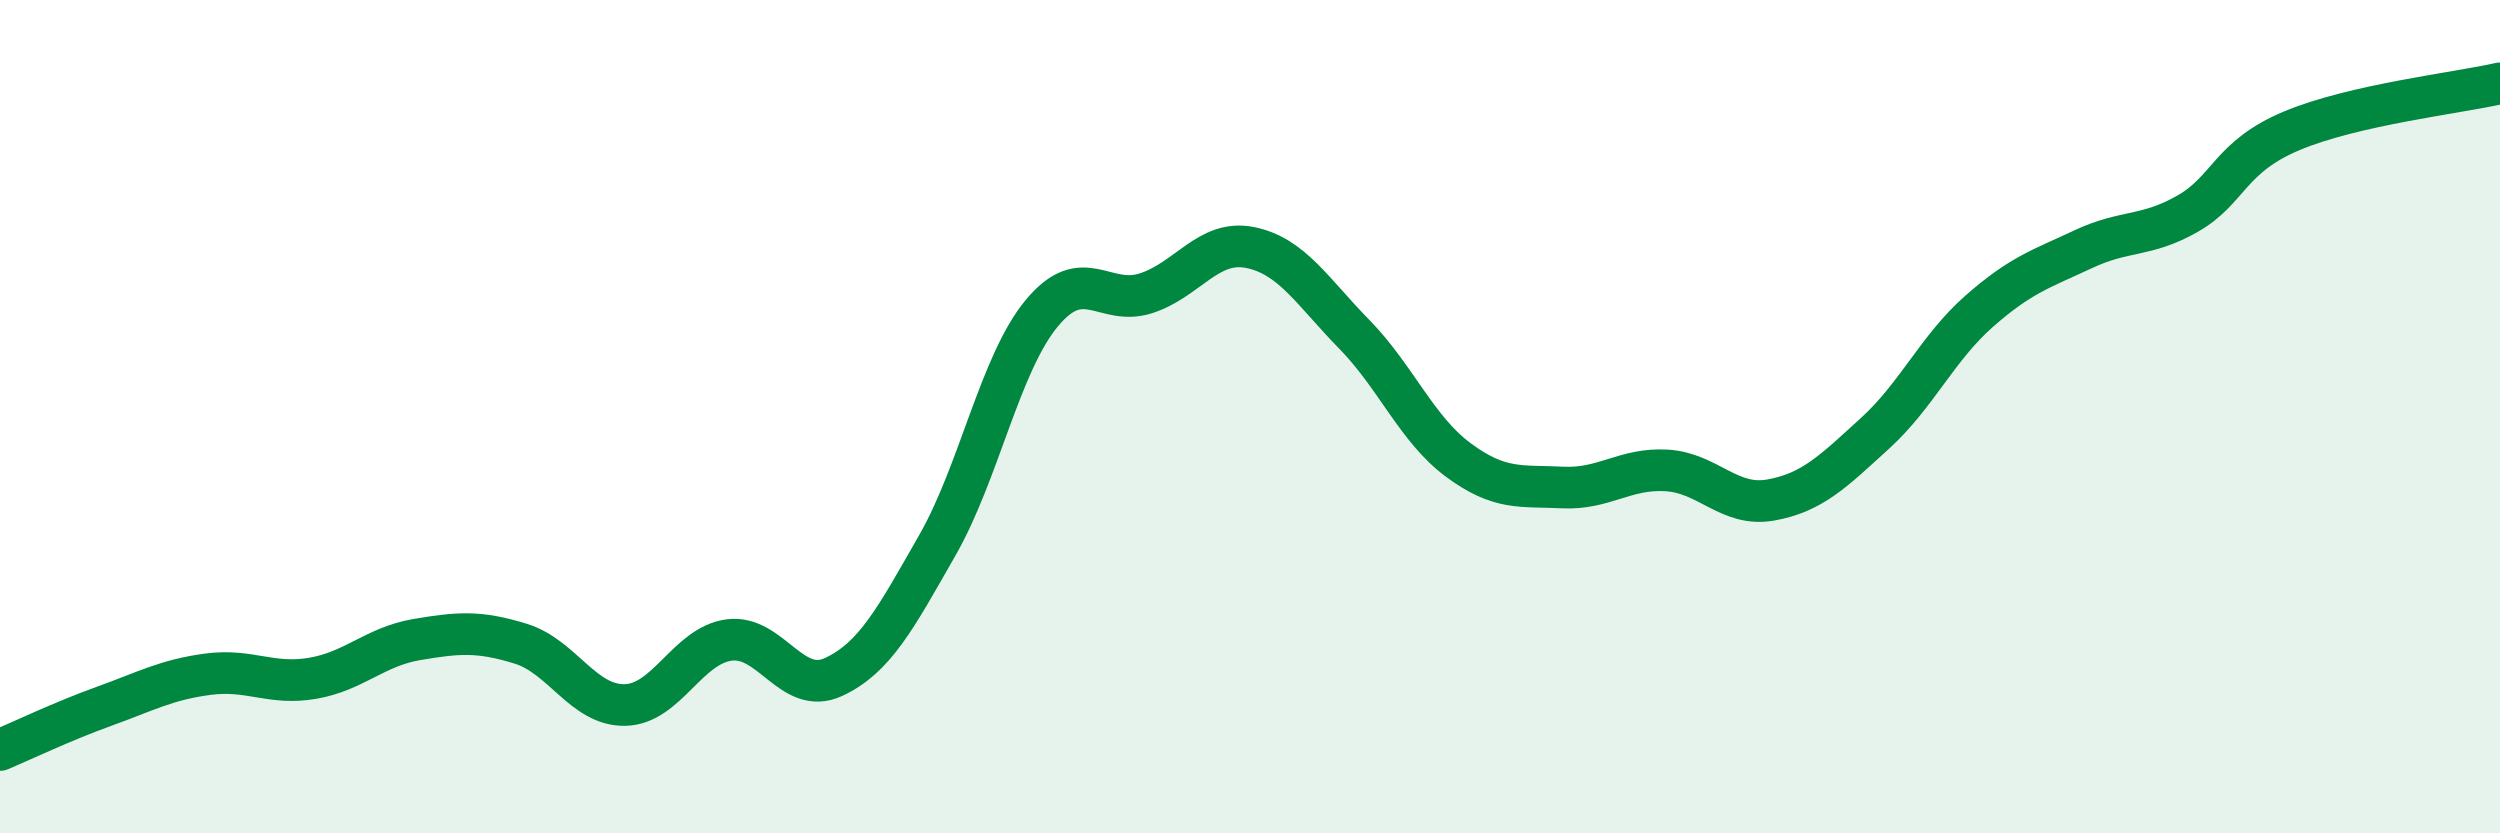
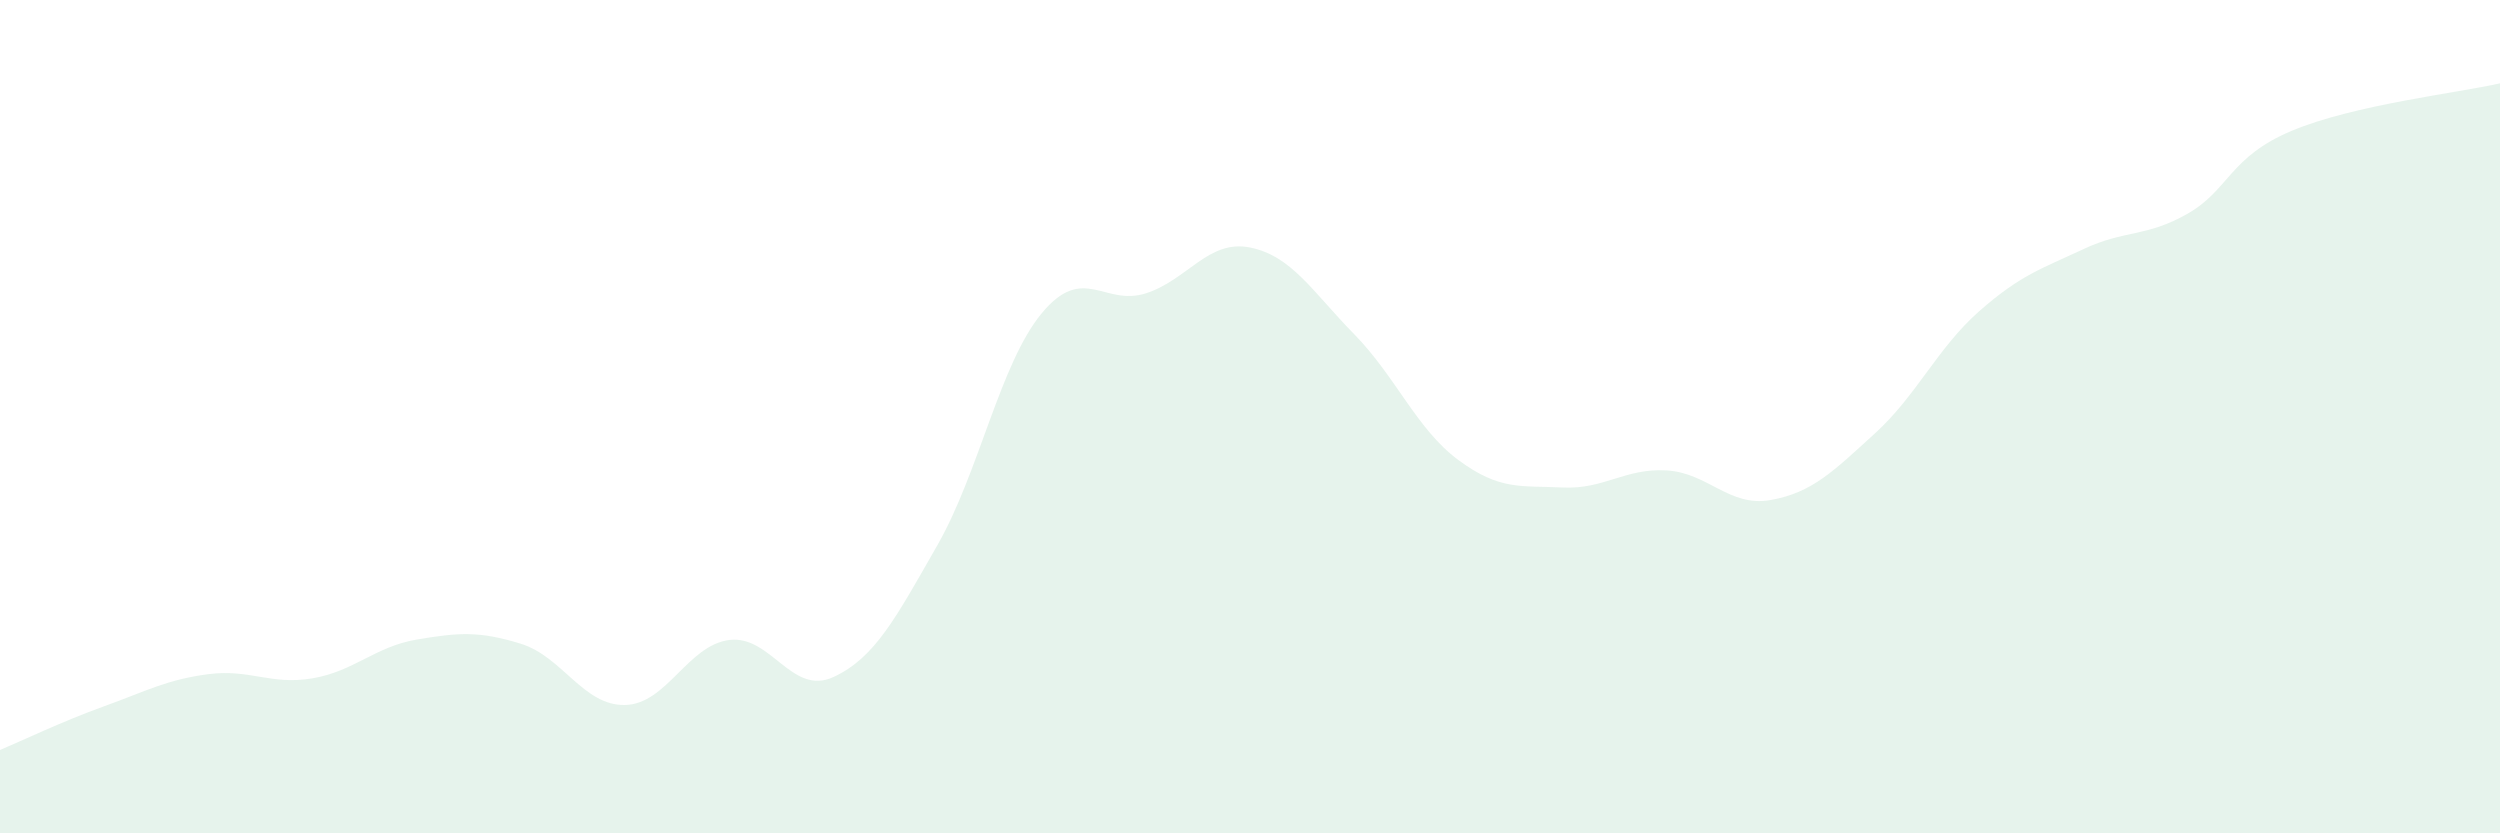
<svg xmlns="http://www.w3.org/2000/svg" width="60" height="20" viewBox="0 0 60 20">
  <path d="M 0,18 C 0.5,17.79 1.5,17.31 2.5,16.95 C 3.5,16.59 4,16.31 5,16.18 C 6,16.05 6.5,16.45 7.5,16.28 C 8.5,16.11 9,15.52 10,15.35 C 11,15.18 11.5,15.14 12.5,15.45 C 13.5,15.76 14,16.94 15,16.92 C 16,16.9 16.5,15.49 17.5,15.36 C 18.5,15.23 19,16.71 20,16.25 C 21,15.79 21.5,14.83 22.5,13.08 C 23.5,11.33 24,8.73 25,7.52 C 26,6.31 26.5,7.36 27.5,7.04 C 28.5,6.72 29,5.74 30,5.94 C 31,6.14 31.5,7 32.5,8.02 C 33.5,9.04 34,10.3 35,11.04 C 36,11.78 36.5,11.65 37.5,11.7 C 38.5,11.75 39,11.23 40,11.29 C 41,11.35 41.5,12.18 42.5,12 C 43.5,11.82 44,11.31 45,10.4 C 46,9.49 46.5,8.35 47.5,7.47 C 48.5,6.59 49,6.45 50,5.98 C 51,5.51 51.5,5.7 52.5,5.13 C 53.5,4.56 53.5,3.77 55,3.14 C 56.5,2.51 59,2.23 60,2L60 20L0 20Z" fill="#008740" opacity="0.1" stroke-linecap="round" stroke-linejoin="round" />
-   <path d="M 0,18 C 0.5,17.79 1.5,17.31 2.5,16.95 C 3.5,16.59 4,16.31 5,16.18 C 6,16.05 6.5,16.45 7.5,16.28 C 8.5,16.11 9,15.52 10,15.35 C 11,15.18 11.5,15.14 12.5,15.45 C 13.5,15.76 14,16.94 15,16.92 C 16,16.9 16.5,15.49 17.5,15.36 C 18.5,15.23 19,16.71 20,16.25 C 21,15.79 21.5,14.83 22.5,13.08 C 23.5,11.33 24,8.73 25,7.52 C 26,6.31 26.5,7.36 27.5,7.04 C 28.5,6.72 29,5.74 30,5.94 C 31,6.14 31.5,7 32.5,8.02 C 33.5,9.04 34,10.3 35,11.04 C 36,11.78 36.5,11.65 37.5,11.7 C 38.5,11.75 39,11.23 40,11.29 C 41,11.35 41.5,12.18 42.5,12 C 43.5,11.82 44,11.31 45,10.4 C 46,9.49 46.5,8.35 47.5,7.47 C 48.5,6.59 49,6.45 50,5.98 C 51,5.51 51.5,5.7 52.5,5.13 C 53.5,4.56 53.5,3.77 55,3.14 C 56.5,2.51 59,2.23 60,2" stroke="#008740" stroke-width="1" fill="none" stroke-linecap="round" stroke-linejoin="round" />
</svg>